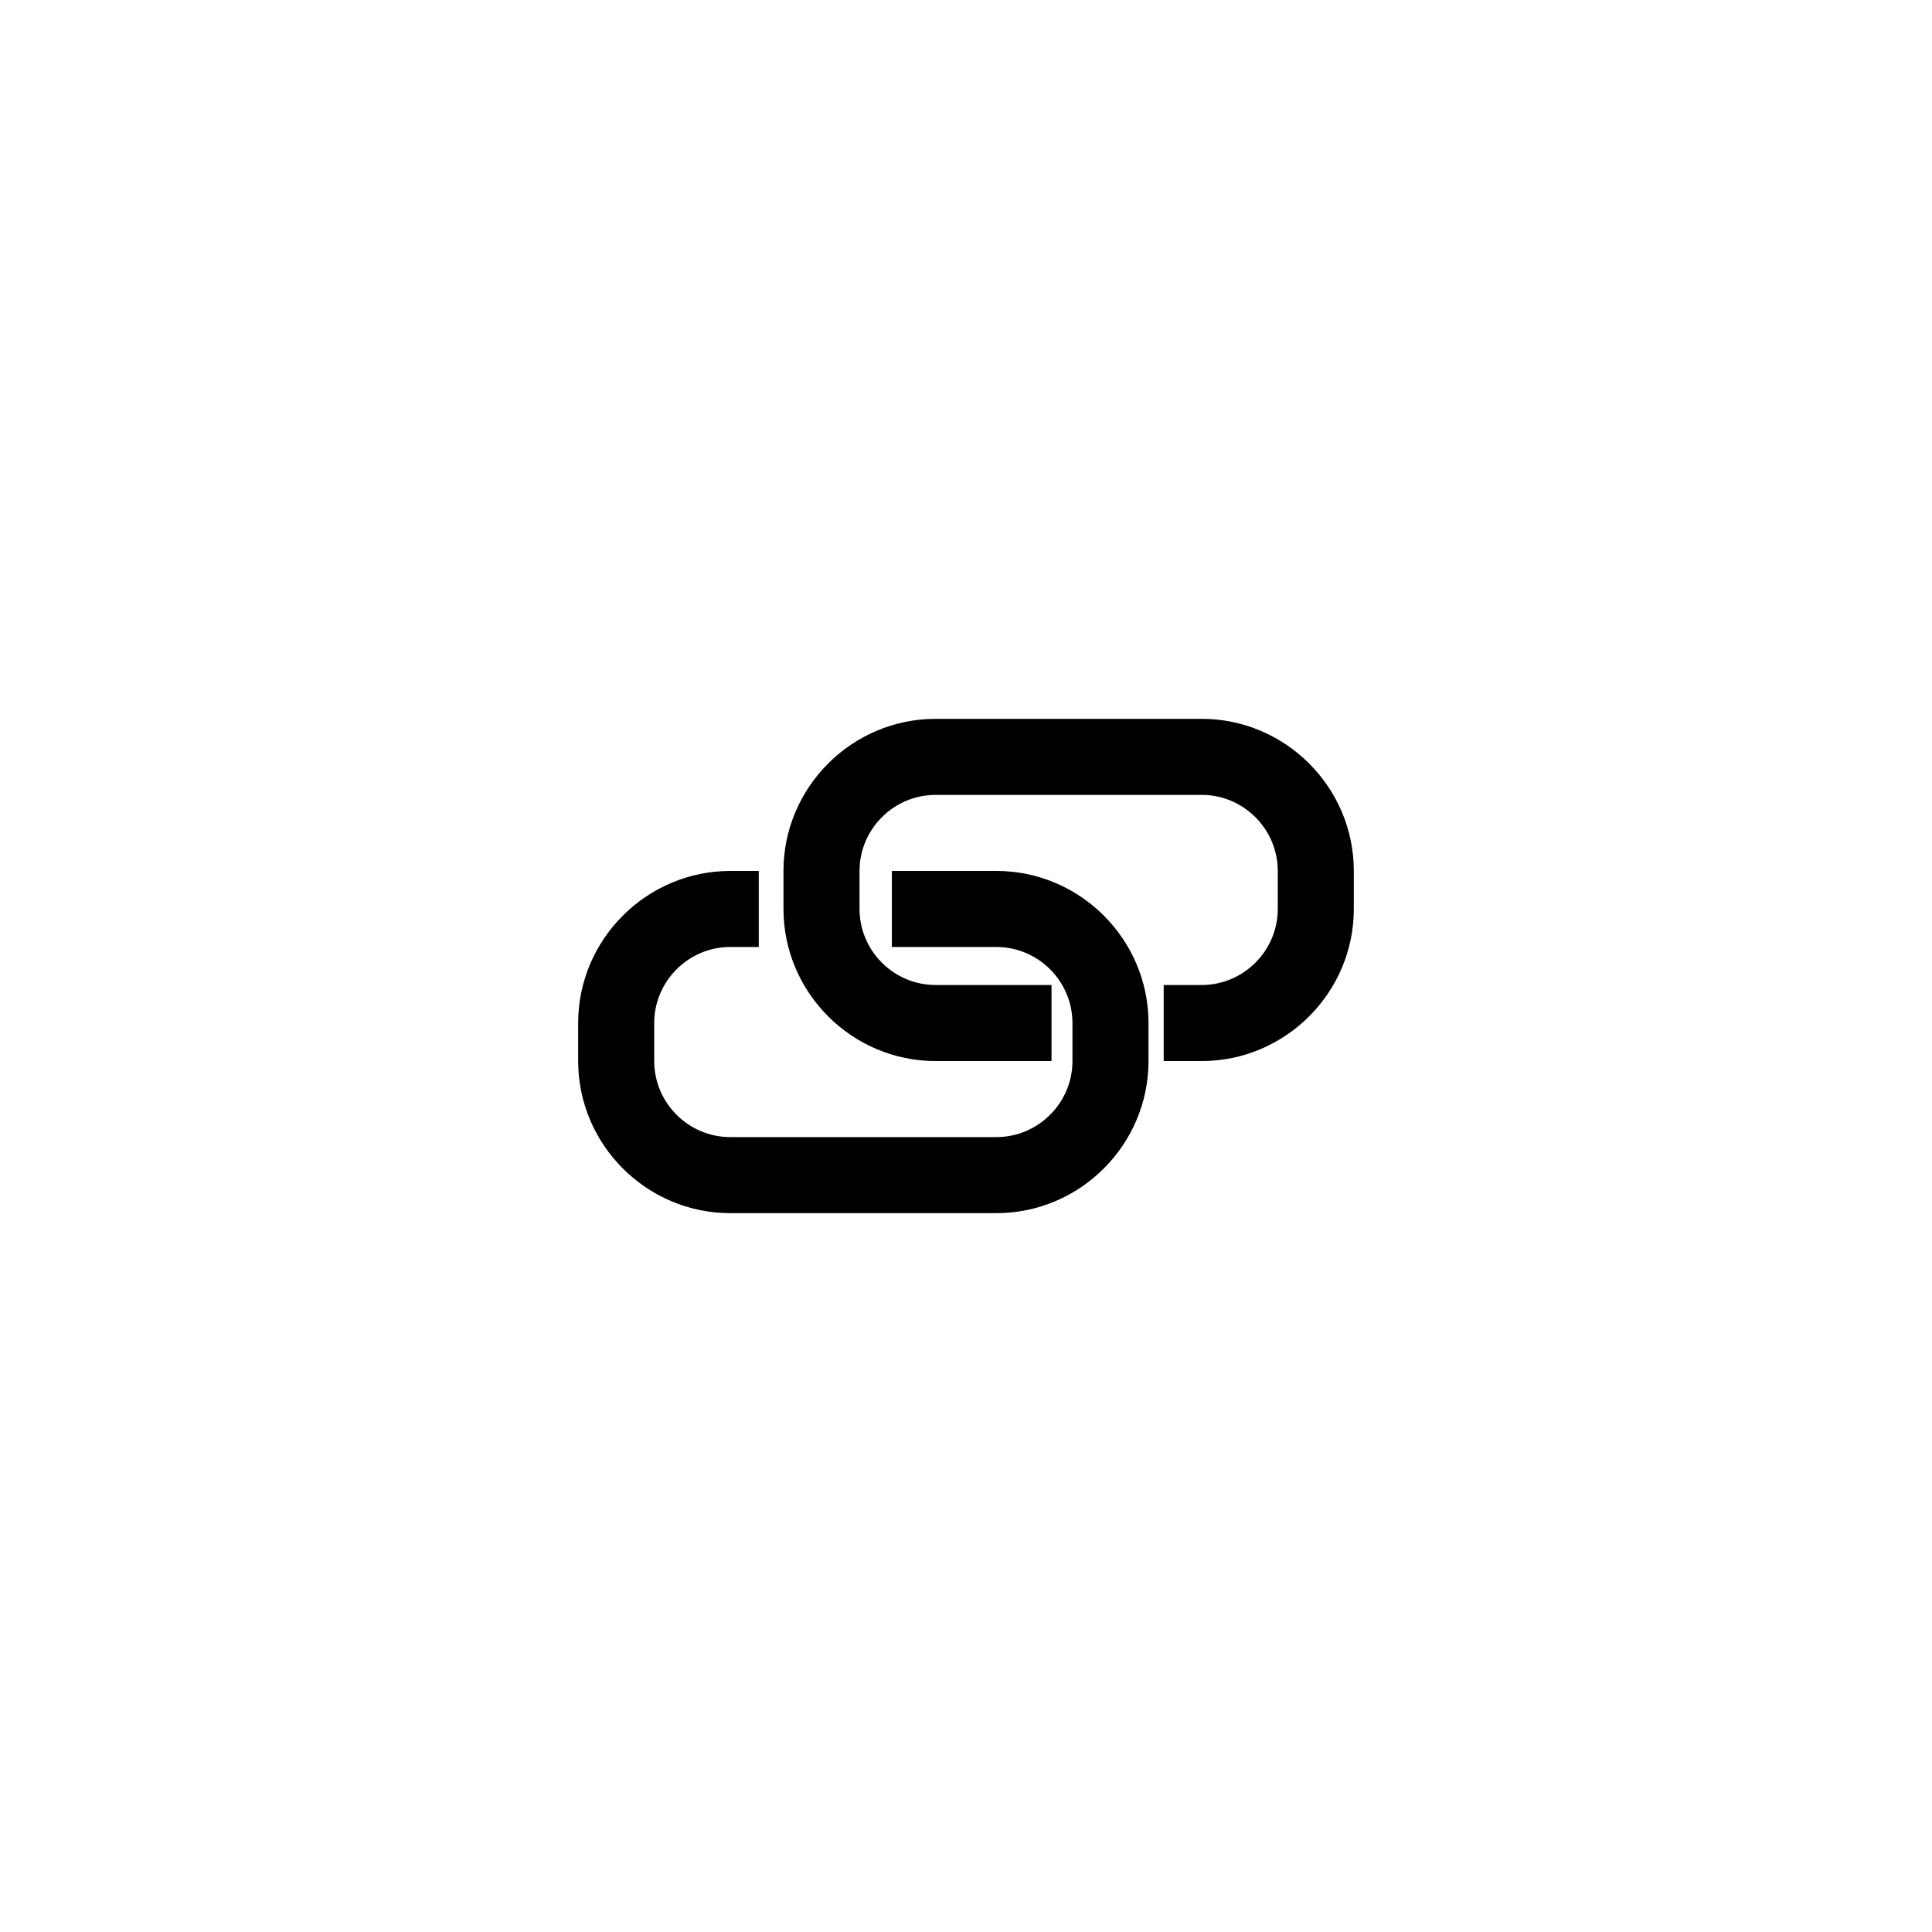
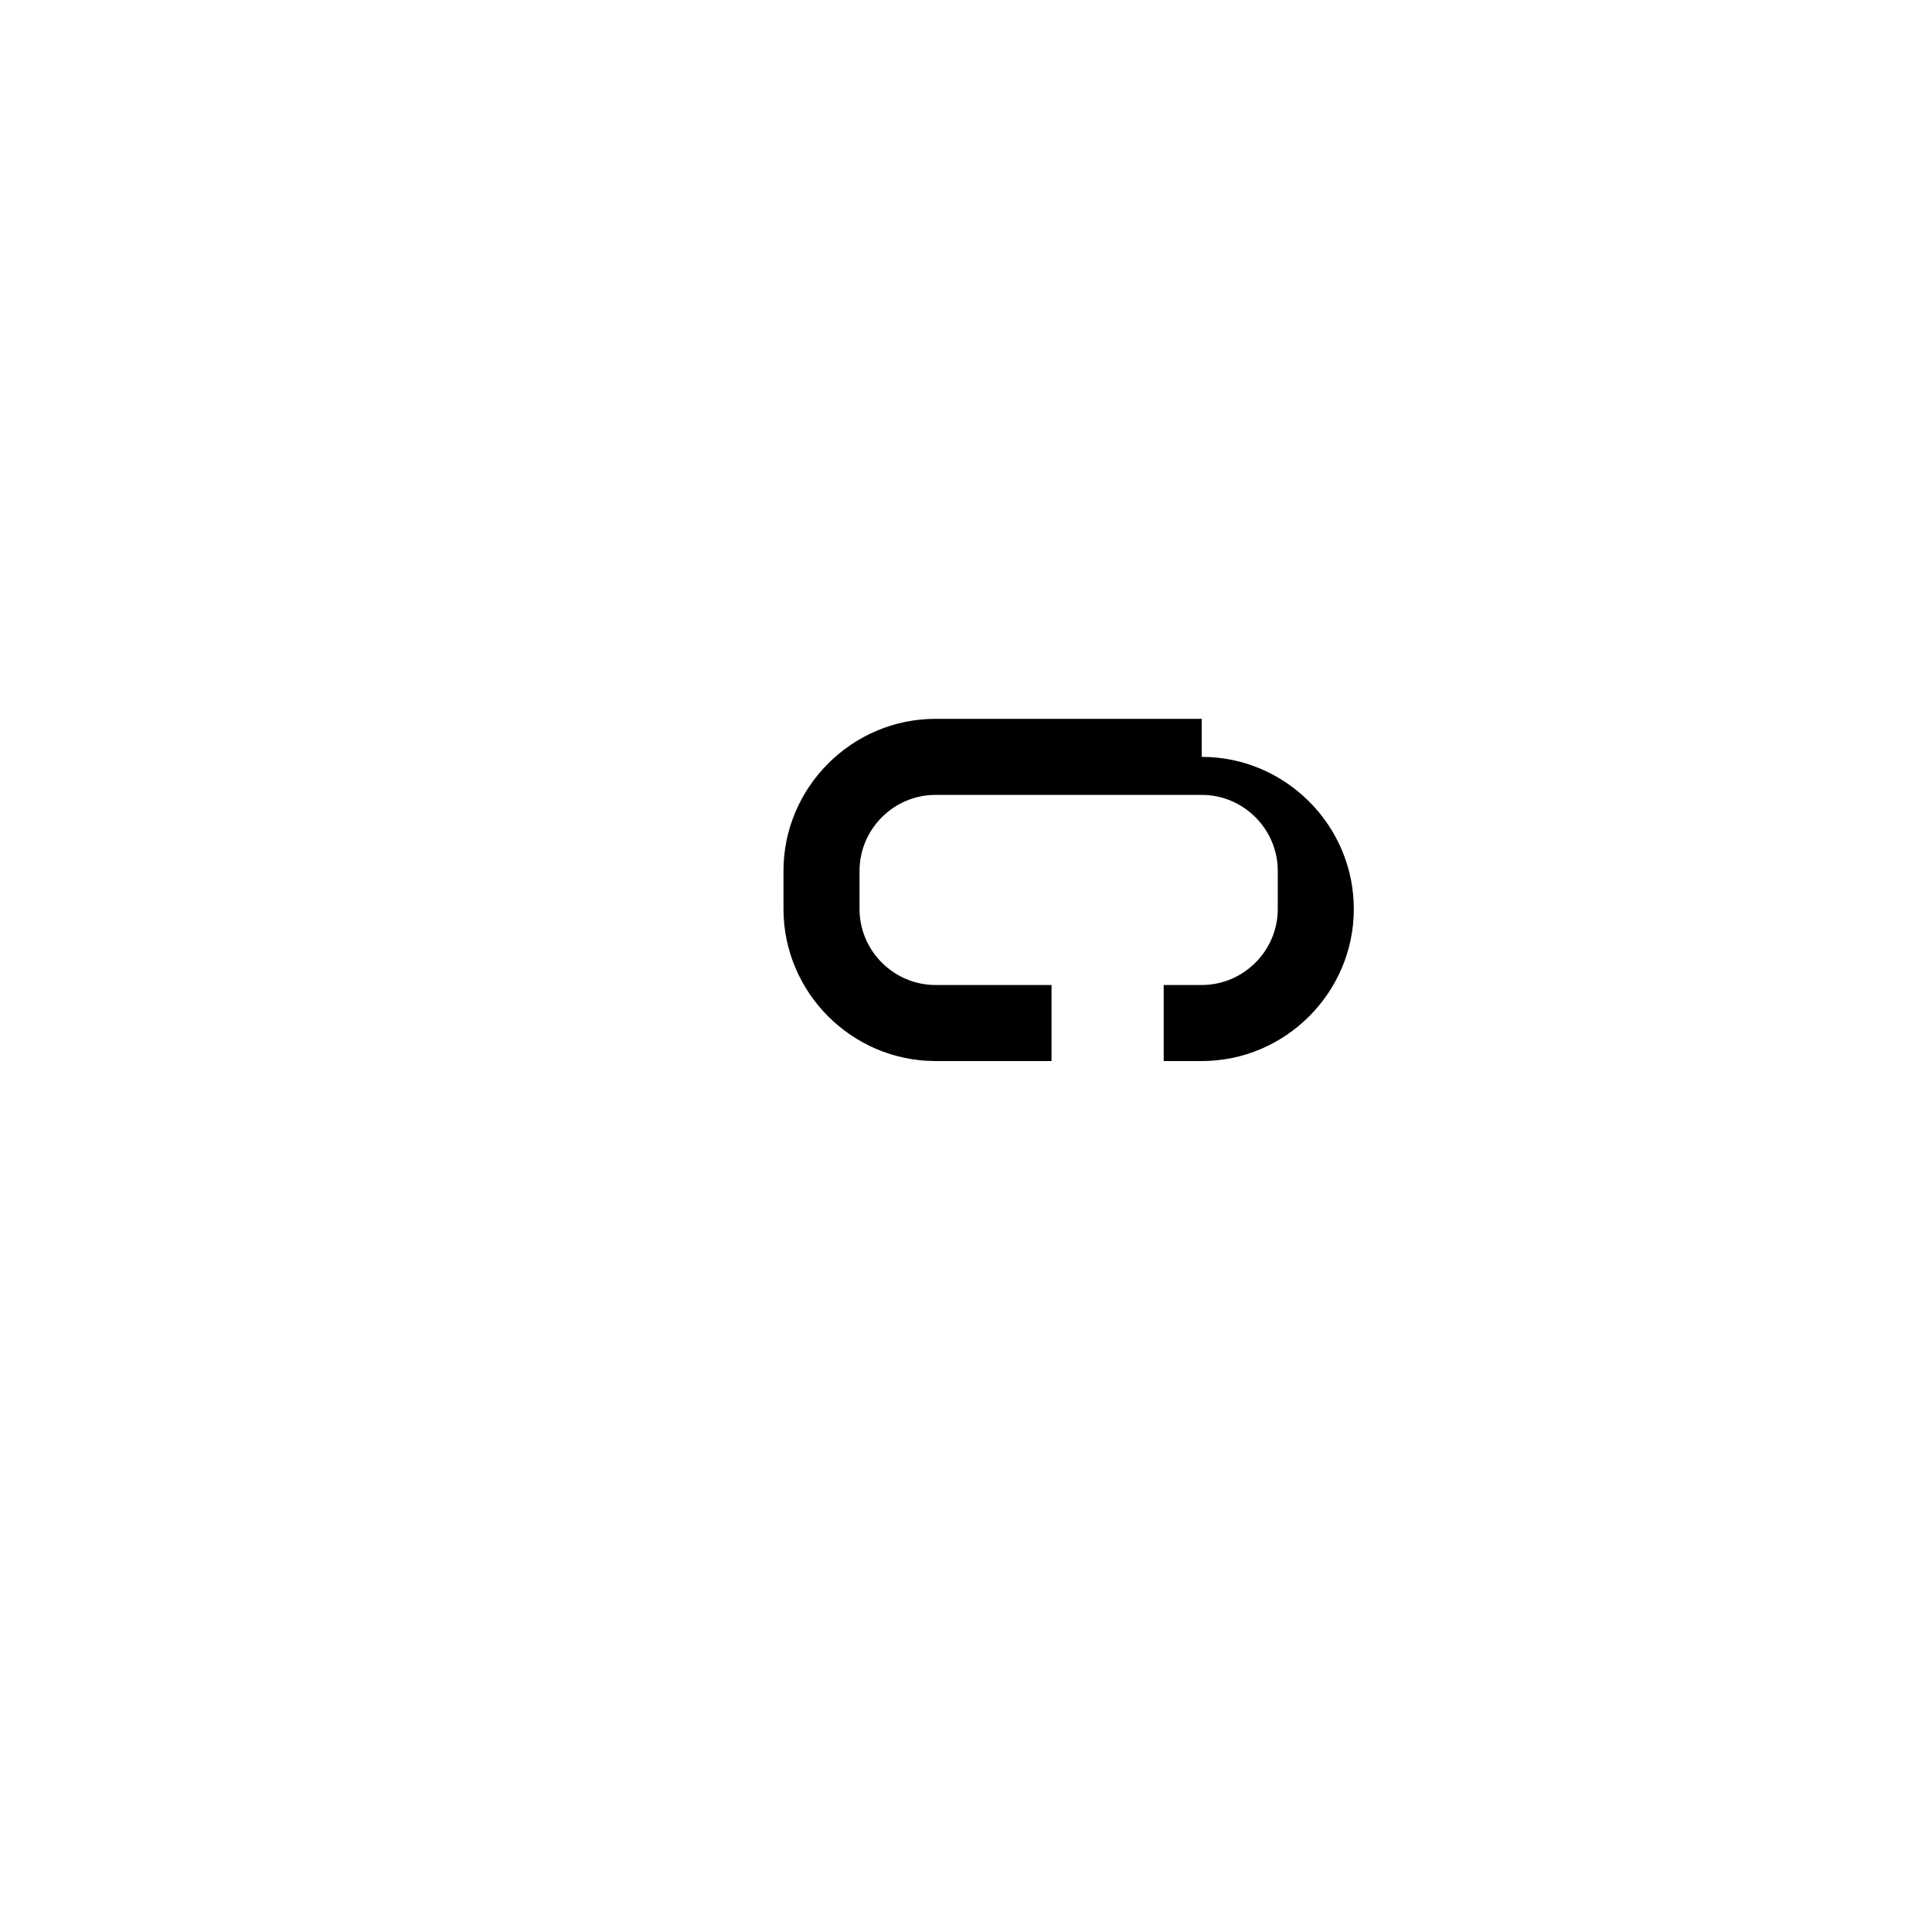
<svg xmlns="http://www.w3.org/2000/svg" fill="#000000" width="800px" height="800px" version="1.1" viewBox="144 144 512 512">
  <g>
-     <path d="m408.06 374.81h-27.711v20.152h27.711c11.082 0 20.152 9.07 20.152 20.152v10.078c0 11.082-9.07 20.152-20.152 20.152h-70.535c-11.082 0-20.152-9.07-20.152-20.152v-10.078c0-11.082 9.07-20.152 20.152-20.152h7.559v-20.152h-7.559c-22.168 0-40.305 18.137-40.305 40.305v10.078c0 22.168 18.137 40.305 40.305 40.305h70.535c22.168 0 40.305-18.137 40.305-40.305v-10.078c0-22.168-18.137-40.305-40.305-40.305z" />
-     <path d="m462.47 334.5h-70.535c-22.168 0-40.305 18.137-40.305 40.305v10.078c0 22.168 18.137 40.305 40.305 40.305h30.73v-20.152h-30.73c-11.082 0-20.152-9.07-20.152-20.152v-10.078c0-11.082 9.07-20.152 20.152-20.152h70.535c11.082 0 20.152 9.07 20.152 20.152v10.078c0 11.082-9.07 20.152-20.152 20.152h-10.078v20.152h10.078c22.168 0 40.305-18.137 40.305-40.305v-10.078c0-22.168-18.141-40.305-40.305-40.305z" />
+     <path d="m462.47 334.5h-70.535c-22.168 0-40.305 18.137-40.305 40.305v10.078c0 22.168 18.137 40.305 40.305 40.305h30.73v-20.152h-30.73c-11.082 0-20.152-9.07-20.152-20.152v-10.078c0-11.082 9.07-20.152 20.152-20.152h70.535c11.082 0 20.152 9.07 20.152 20.152v10.078c0 11.082-9.07 20.152-20.152 20.152h-10.078v20.152h10.078c22.168 0 40.305-18.137 40.305-40.305c0-22.168-18.141-40.305-40.305-40.305z" />
  </g>
</svg>